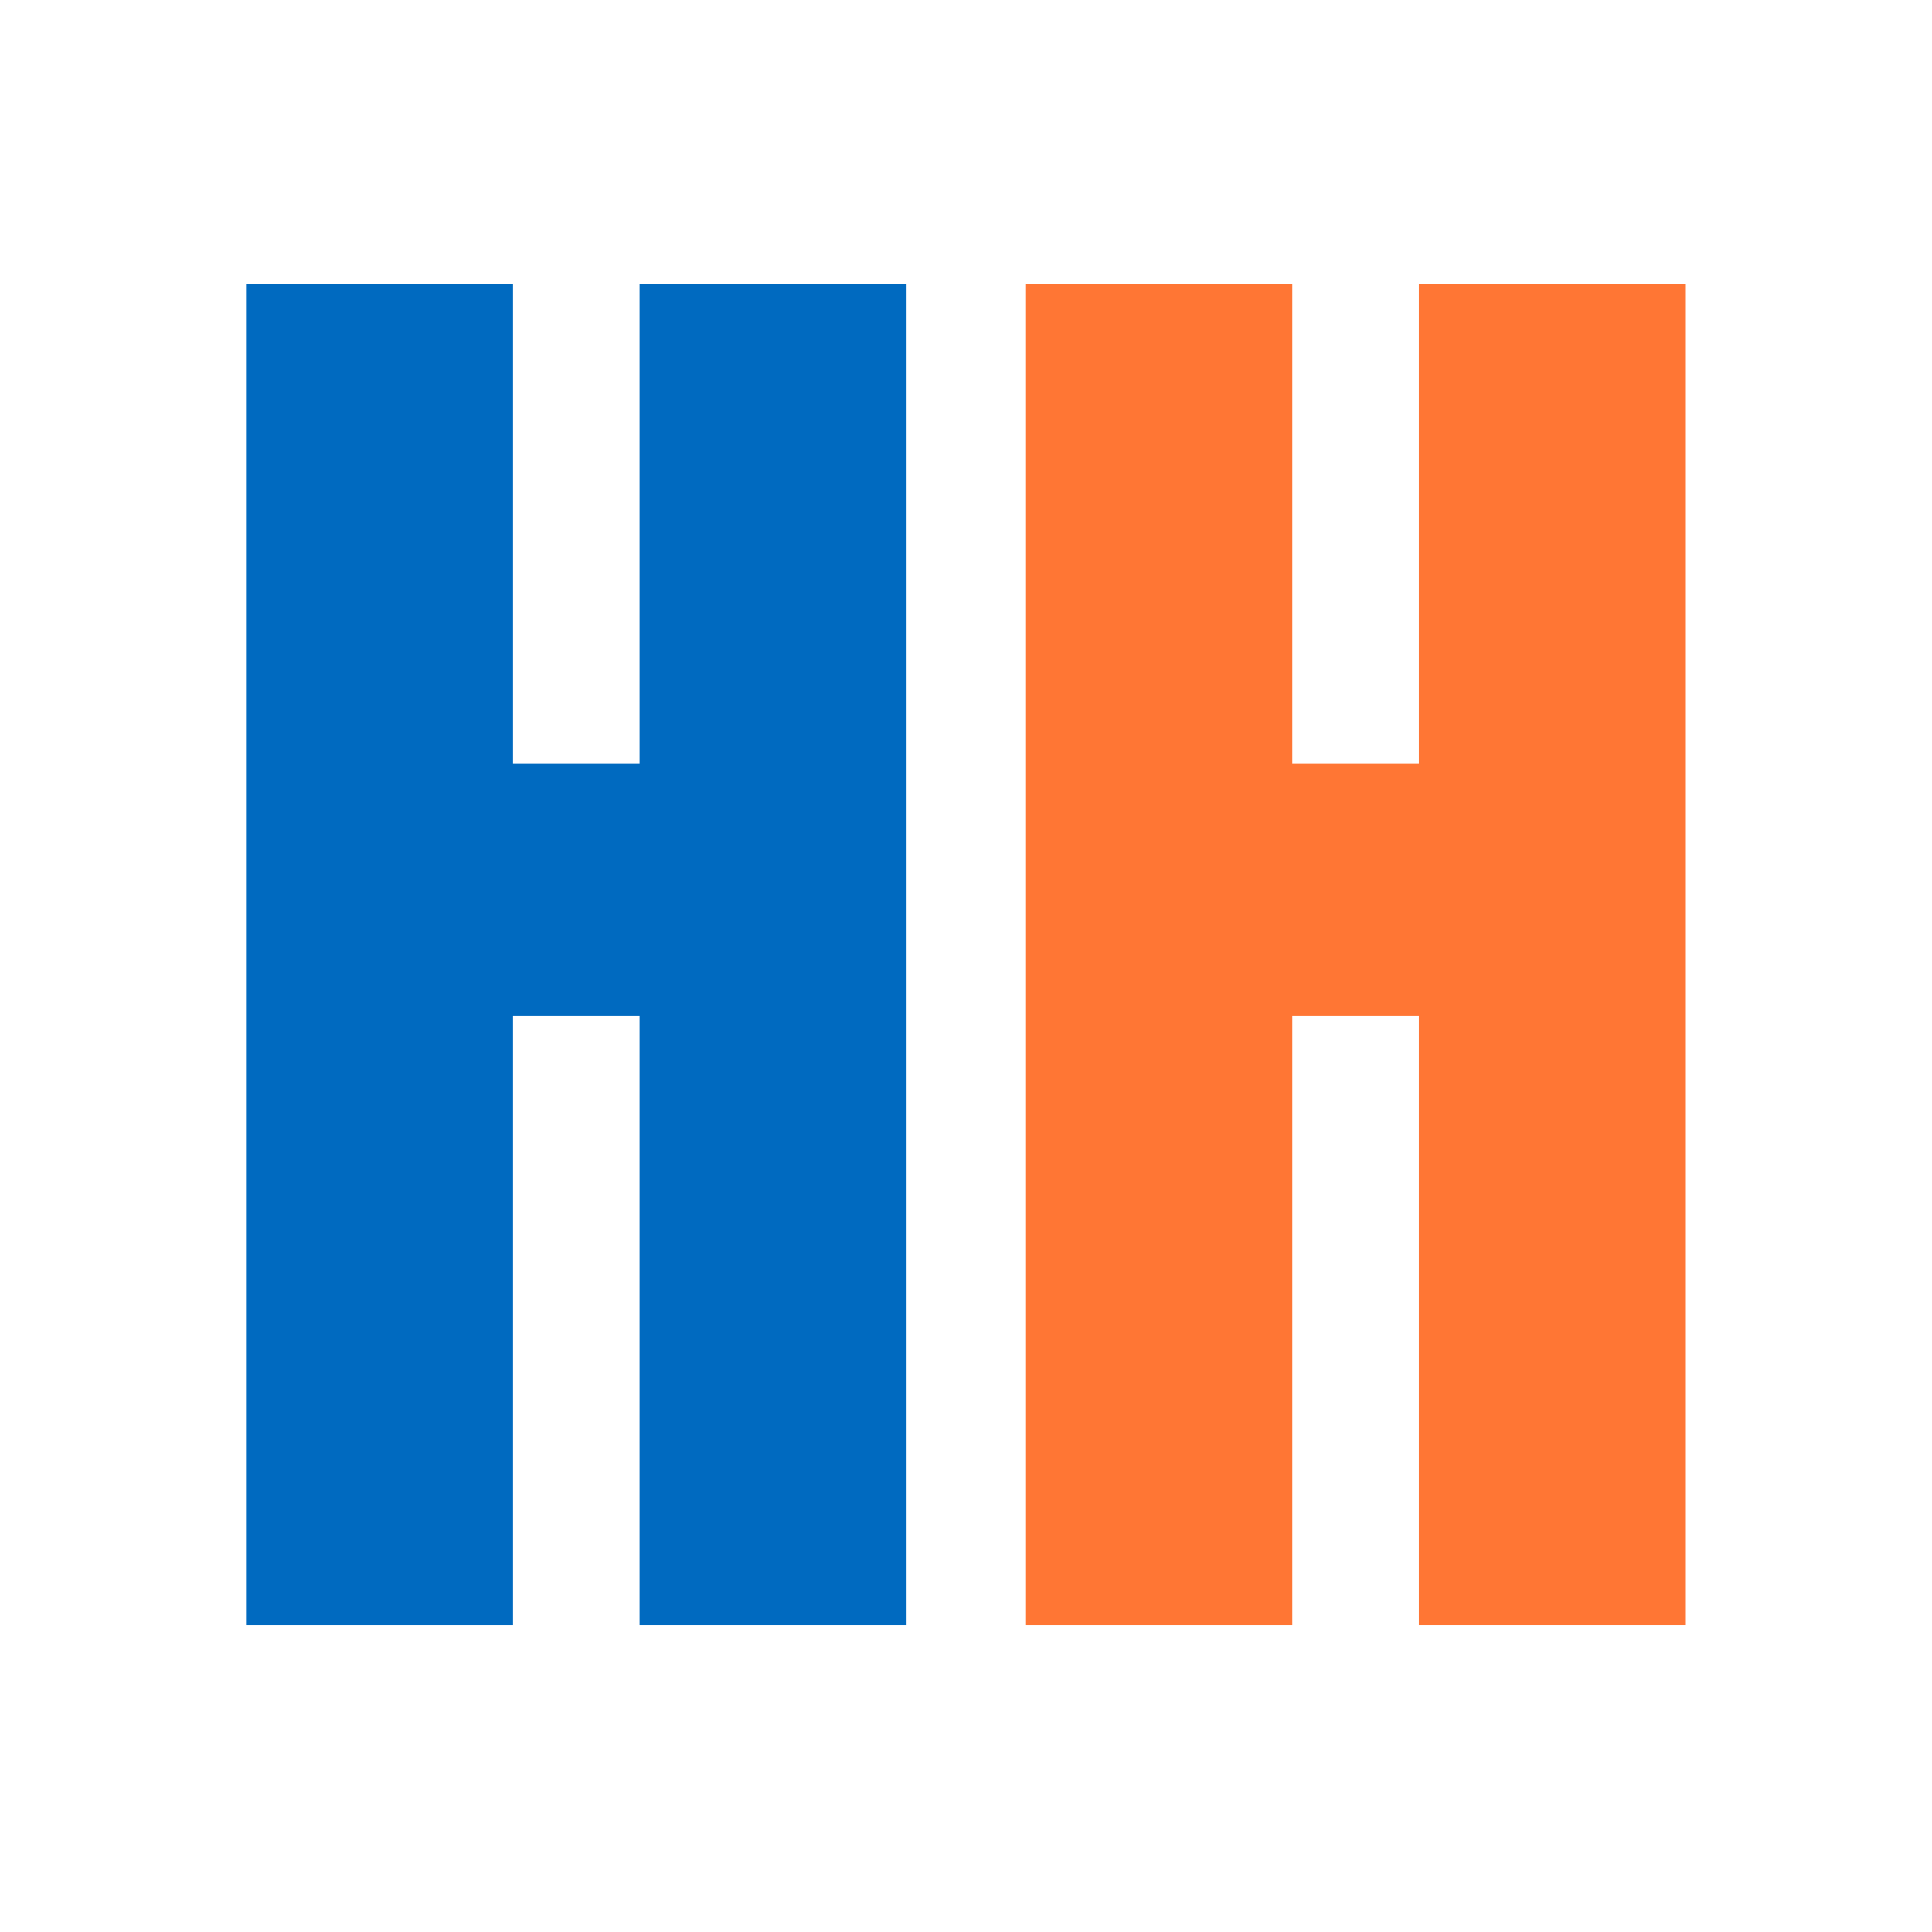
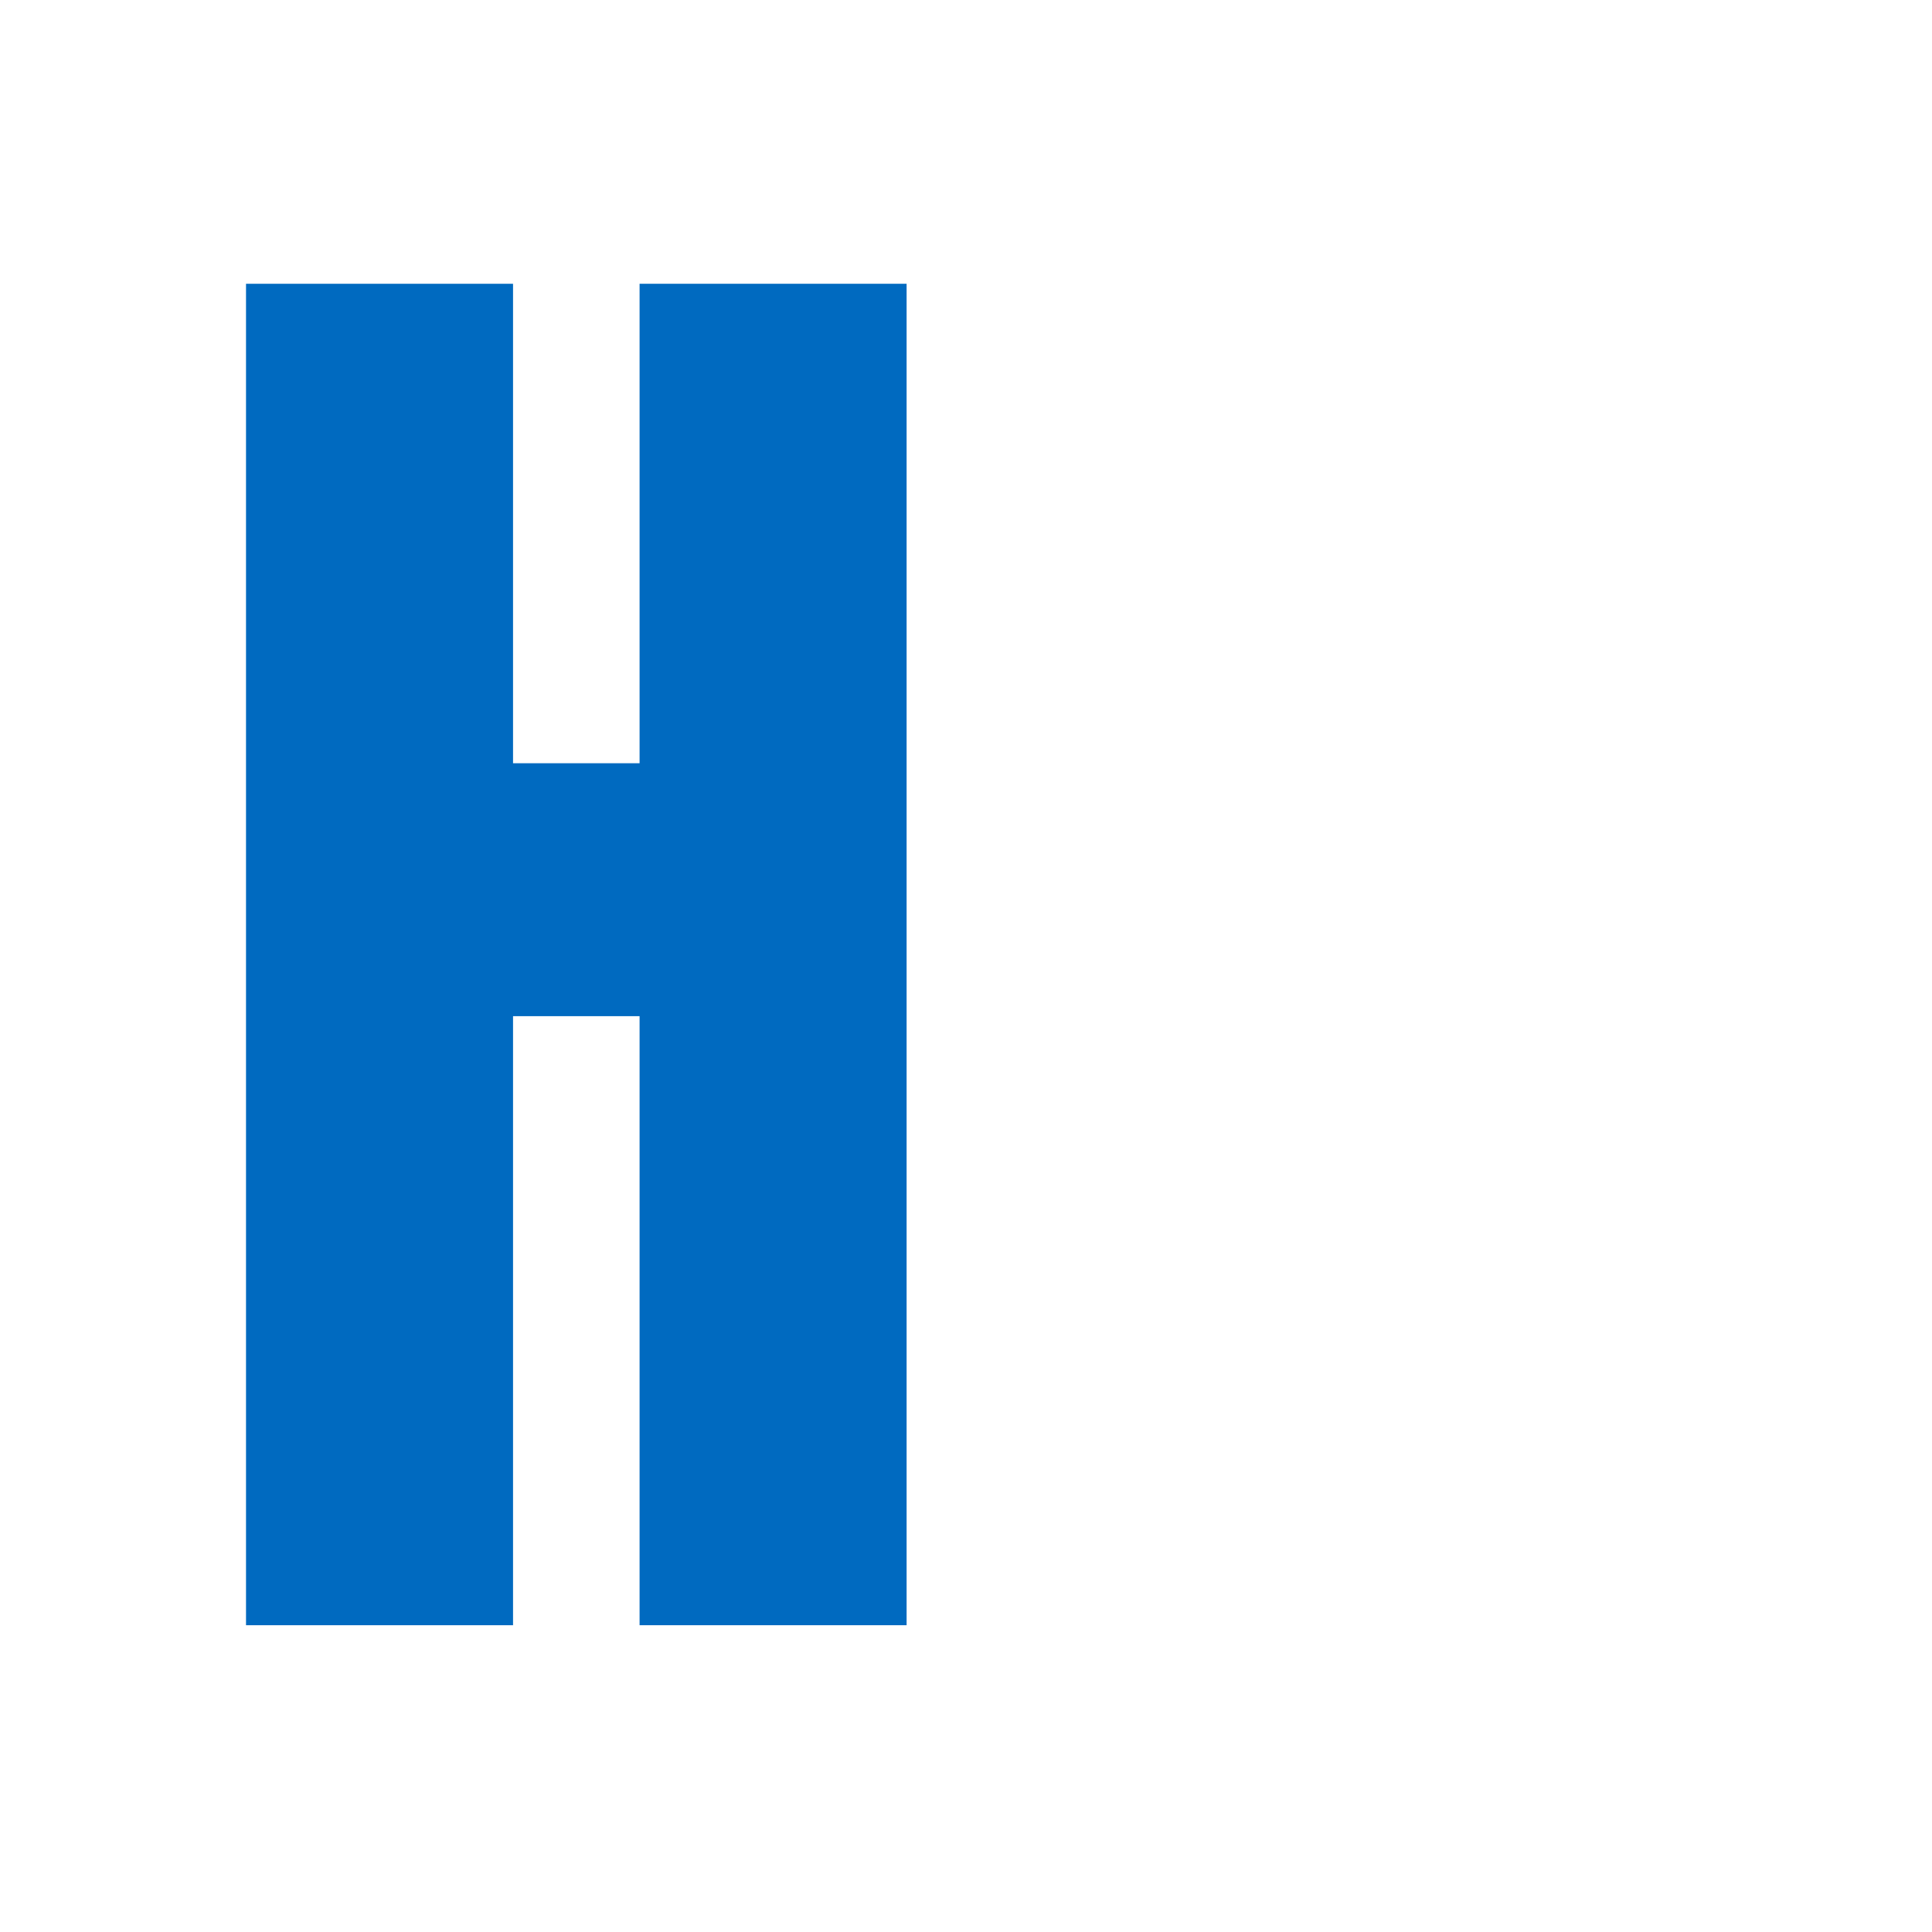
<svg xmlns="http://www.w3.org/2000/svg" data-bbox="47.752 55.08 279.472 260.376" height="500" viewBox="0 0 375 375" width="500" data-type="color">
  <g>
    <path d="M47.752 315.456V55.081H99.58v93.063h24.562V55.08h51.828v260.375h-51.828V197.237H99.58v118.219Zm0 0" fill="#006ac0" data-color="1" />
-     <path d="M199.006 315.456V55.081h51.828v93.063h24.562V55.08h51.828v260.375h-51.828V197.237h-24.562v118.219Zm0 0" fill="#ff7634" data-color="2" />
  </g>
</svg>